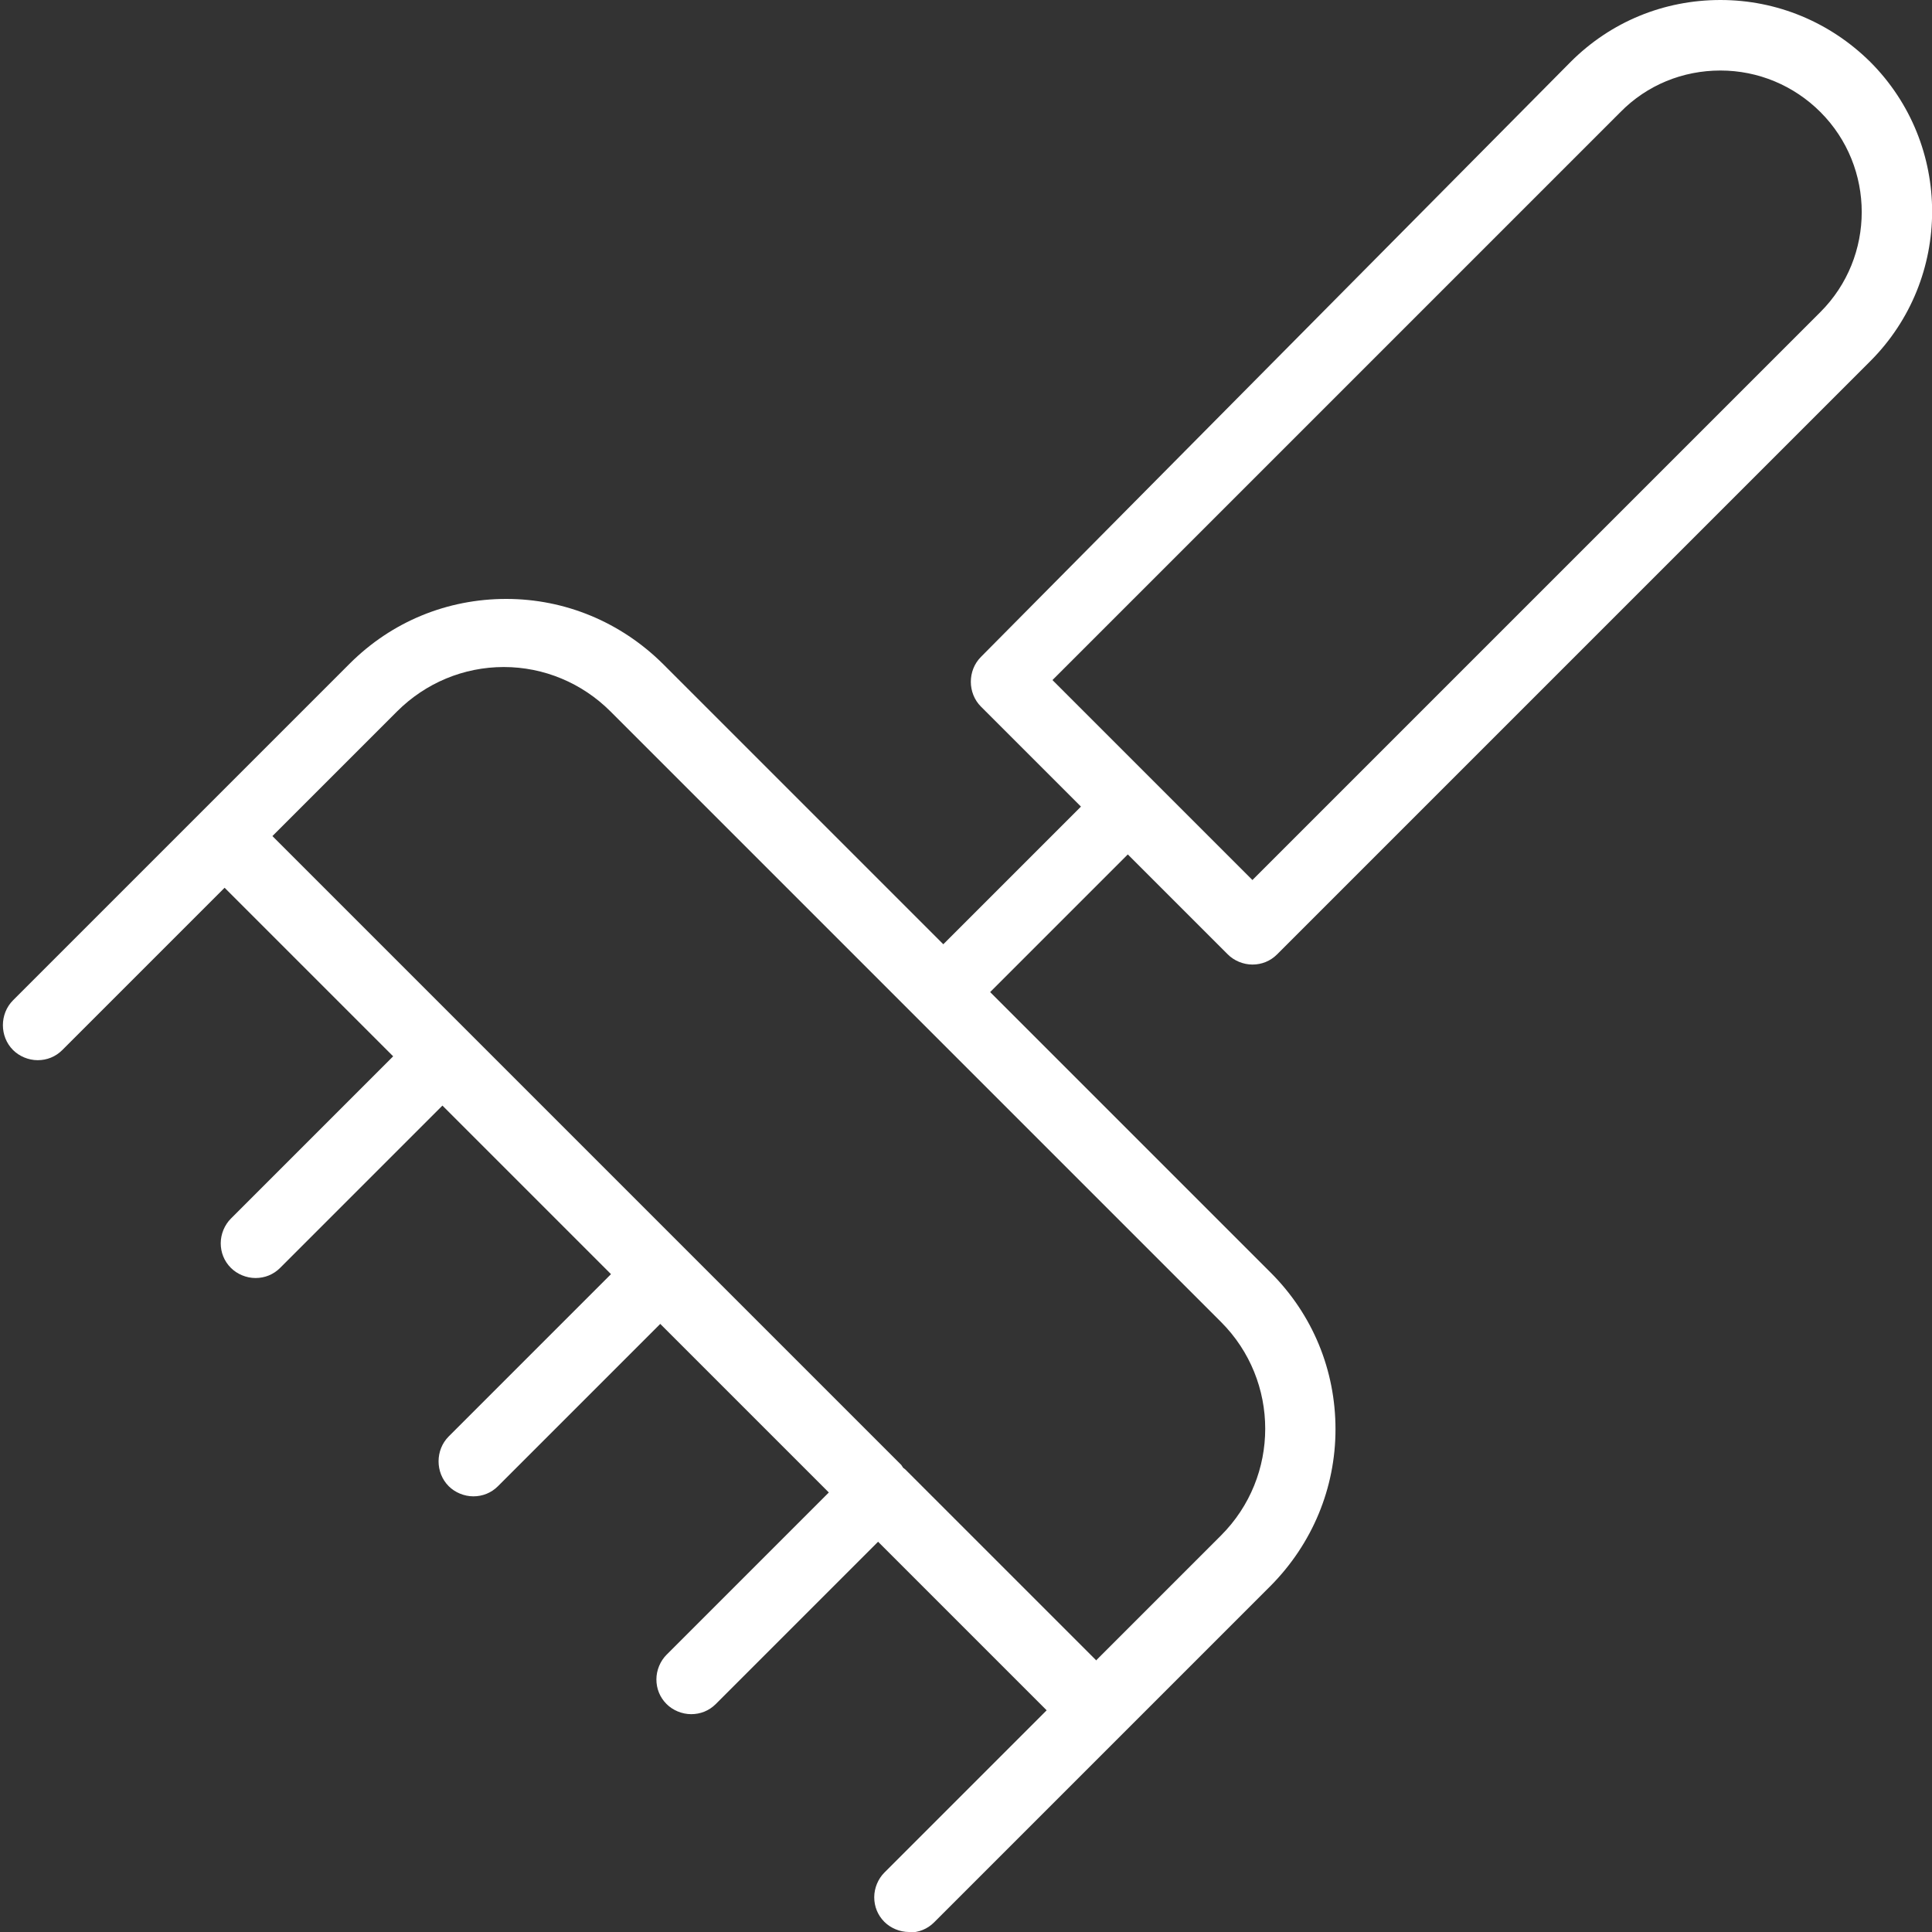
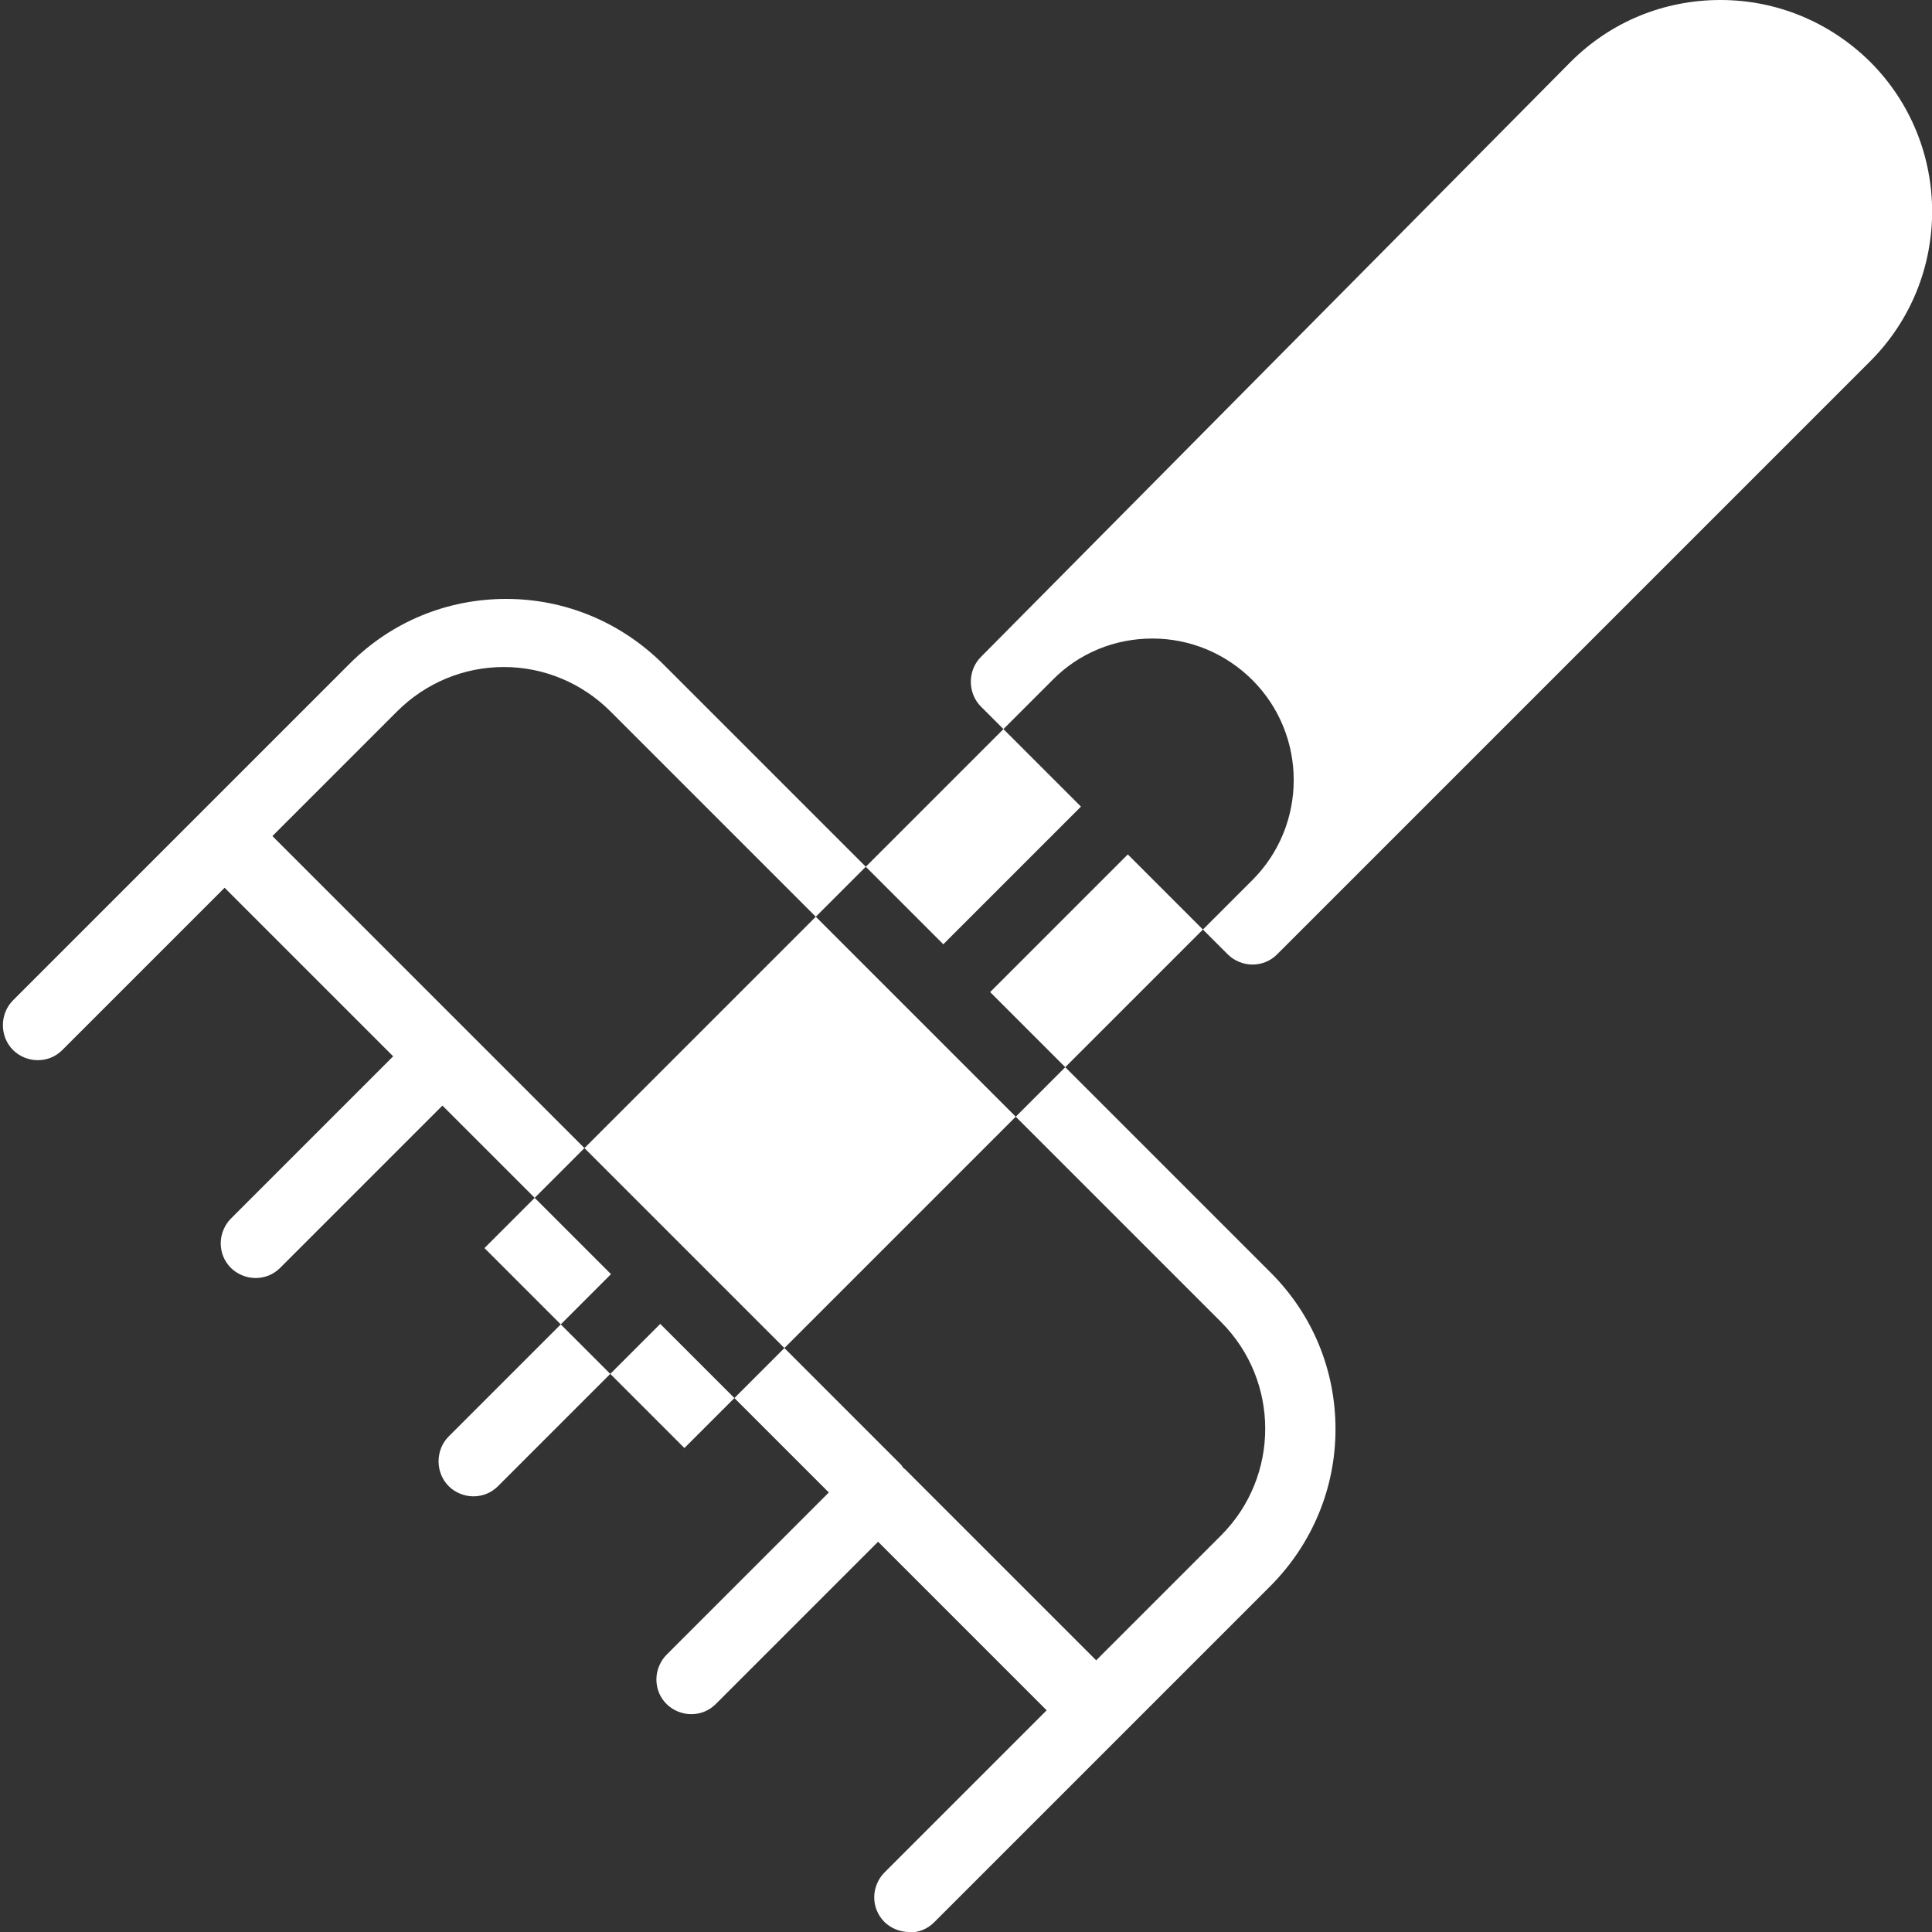
<svg xmlns="http://www.w3.org/2000/svg" id="Layer_2" viewBox="0 0 40 40">
  <rect x="0" y="0" width="40" height="40" fill="#333333" stroke="none" />
  <defs>
    <style>.cls-1{fill:#fff;fill-rule:evenodd;stroke-width:0px;}</style>
  </defs>
  <g id="Layer_1-2">
-     <path class="cls-1" d="m18.82,40c-.19,0-.38-.08-.51-.21-.14-.14-.21-.32-.21-.51s.08-.38.21-.51l3.36-3.36-3.49-3.49-3.36,3.36c-.14.14-.32.21-.51.21s-.38-.08-.51-.21c-.14-.14-.21-.32-.21-.51s.08-.38.21-.51l3.36-3.36-3.49-3.49-3.36,3.36c-.14.14-.32.21-.51.21s-.38-.08-.51-.21c-.28-.28-.28-.75,0-1.03l3.36-3.36-3.49-3.49-3.36,3.36c-.14.14-.32.21-.51.21s-.38-.08-.51-.21c-.14-.14-.21-.32-.21-.51s.08-.38.21-.51l3.36-3.36-3.49-3.49-3.36,3.36c-.14.14-.32.21-.51.21s-.38-.08-.51-.21c-.28-.28-.28-.75,0-1.03l6.97-6.97c.87-.87,2.02-1.34,3.24-1.34s2.37.48,3.24,1.34l5.81,5.81,2.85-2.85-2.07-2.07c-.28-.28-.28-.75,0-1.03L32.52,1.28c.83-.83,1.93-1.28,3.1-1.28s2.27.46,3.1,1.28c1.71,1.71,1.71,4.49,0,6.2l-12.28,12.28c-.14.14-.32.21-.51.21s-.38-.08-.51-.21l-2.07-2.07-2.85,2.85,5.81,5.81c.87.87,1.34,2.02,1.34,3.24s-.48,2.37-1.34,3.24l-6.97,6.97c-.14.14-.32.21-.51.21Zm3.88-5.63l2.58-2.58c1.22-1.22,1.22-3.2,0-4.42l-12.64-12.64c-.59-.59-1.38-.92-2.21-.92s-1.62.33-2.21.92l-2.58,2.58,13.02,13.02.04.06.04.03,3.96,3.96Zm3.23-16.15l11.76-11.76c1.14-1.14,1.14-3,0-4.14-.55-.55-1.29-.86-2.07-.86s-1.52.3-2.07.86l-11.76,11.76,2.09,2.09,2.05,2.05Z" />
+     <path class="cls-1" d="m18.82,40c-.19,0-.38-.08-.51-.21-.14-.14-.21-.32-.21-.51s.08-.38.21-.51l3.36-3.36-3.49-3.49-3.36,3.36c-.14.14-.32.21-.51.21s-.38-.08-.51-.21c-.14-.14-.21-.32-.21-.51s.08-.38.21-.51l3.36-3.36-3.49-3.49-3.36,3.36c-.14.14-.32.21-.51.21s-.38-.08-.51-.21c-.28-.28-.28-.75,0-1.03l3.36-3.36-3.49-3.49-3.36,3.36c-.14.14-.32.21-.51.21s-.38-.08-.51-.21c-.14-.14-.21-.32-.21-.51s.08-.38.21-.51l3.36-3.36-3.49-3.49-3.36,3.36c-.14.14-.32.21-.51.21s-.38-.08-.51-.21c-.28-.28-.28-.75,0-1.03l6.97-6.97c.87-.87,2.02-1.34,3.24-1.34s2.37.48,3.24,1.34l5.81,5.81,2.85-2.85-2.07-2.07c-.28-.28-.28-.75,0-1.03L32.52,1.28c.83-.83,1.93-1.28,3.1-1.28s2.27.46,3.1,1.28c1.71,1.71,1.71,4.49,0,6.2l-12.28,12.28c-.14.14-.32.21-.51.21s-.38-.08-.51-.21l-2.07-2.07-2.85,2.85,5.81,5.81c.87.87,1.34,2.02,1.34,3.24s-.48,2.37-1.34,3.24l-6.97,6.97c-.14.14-.32.21-.51.21Zm3.88-5.63l2.58-2.58c1.22-1.22,1.22-3.2,0-4.42l-12.64-12.64c-.59-.59-1.38-.92-2.21-.92s-1.62.33-2.21.92l-2.58,2.58,13.02,13.02.04.06.04.03,3.96,3.96Zm3.23-16.15c1.14-1.14,1.14-3,0-4.14-.55-.55-1.29-.86-2.07-.86s-1.52.3-2.07.86l-11.76,11.76,2.09,2.09,2.05,2.05Z" />
  </g>
</svg>